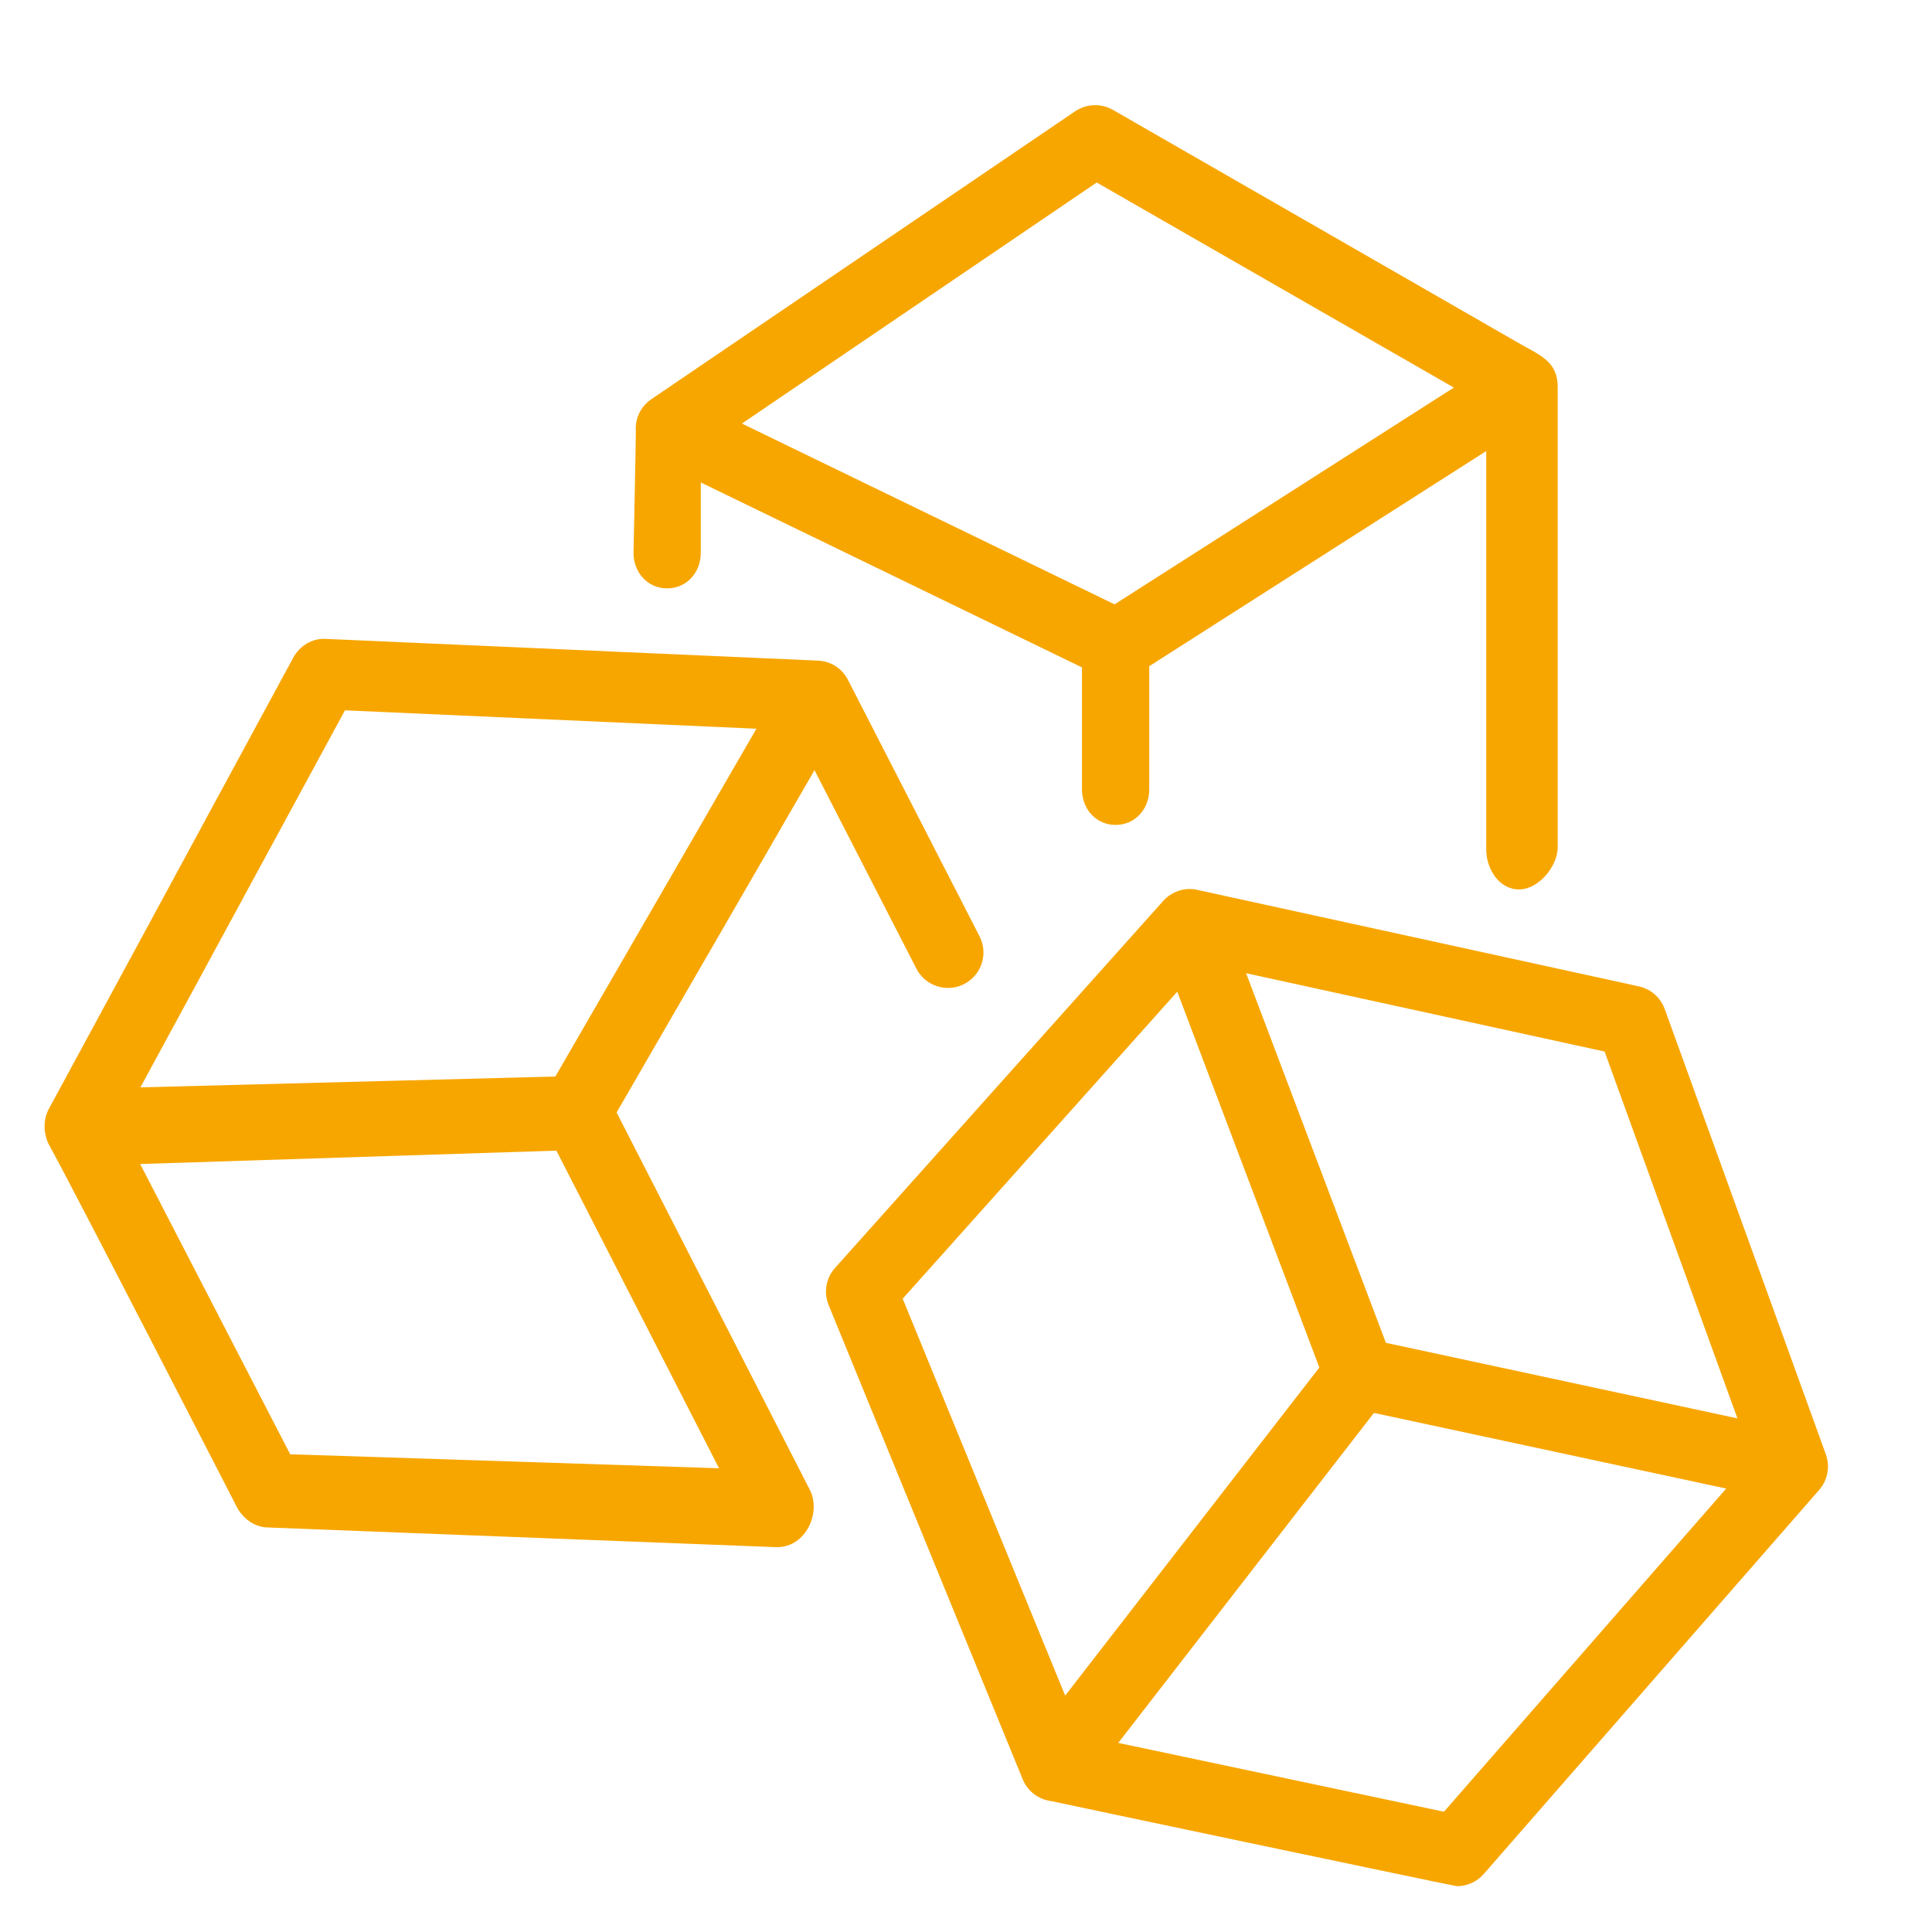
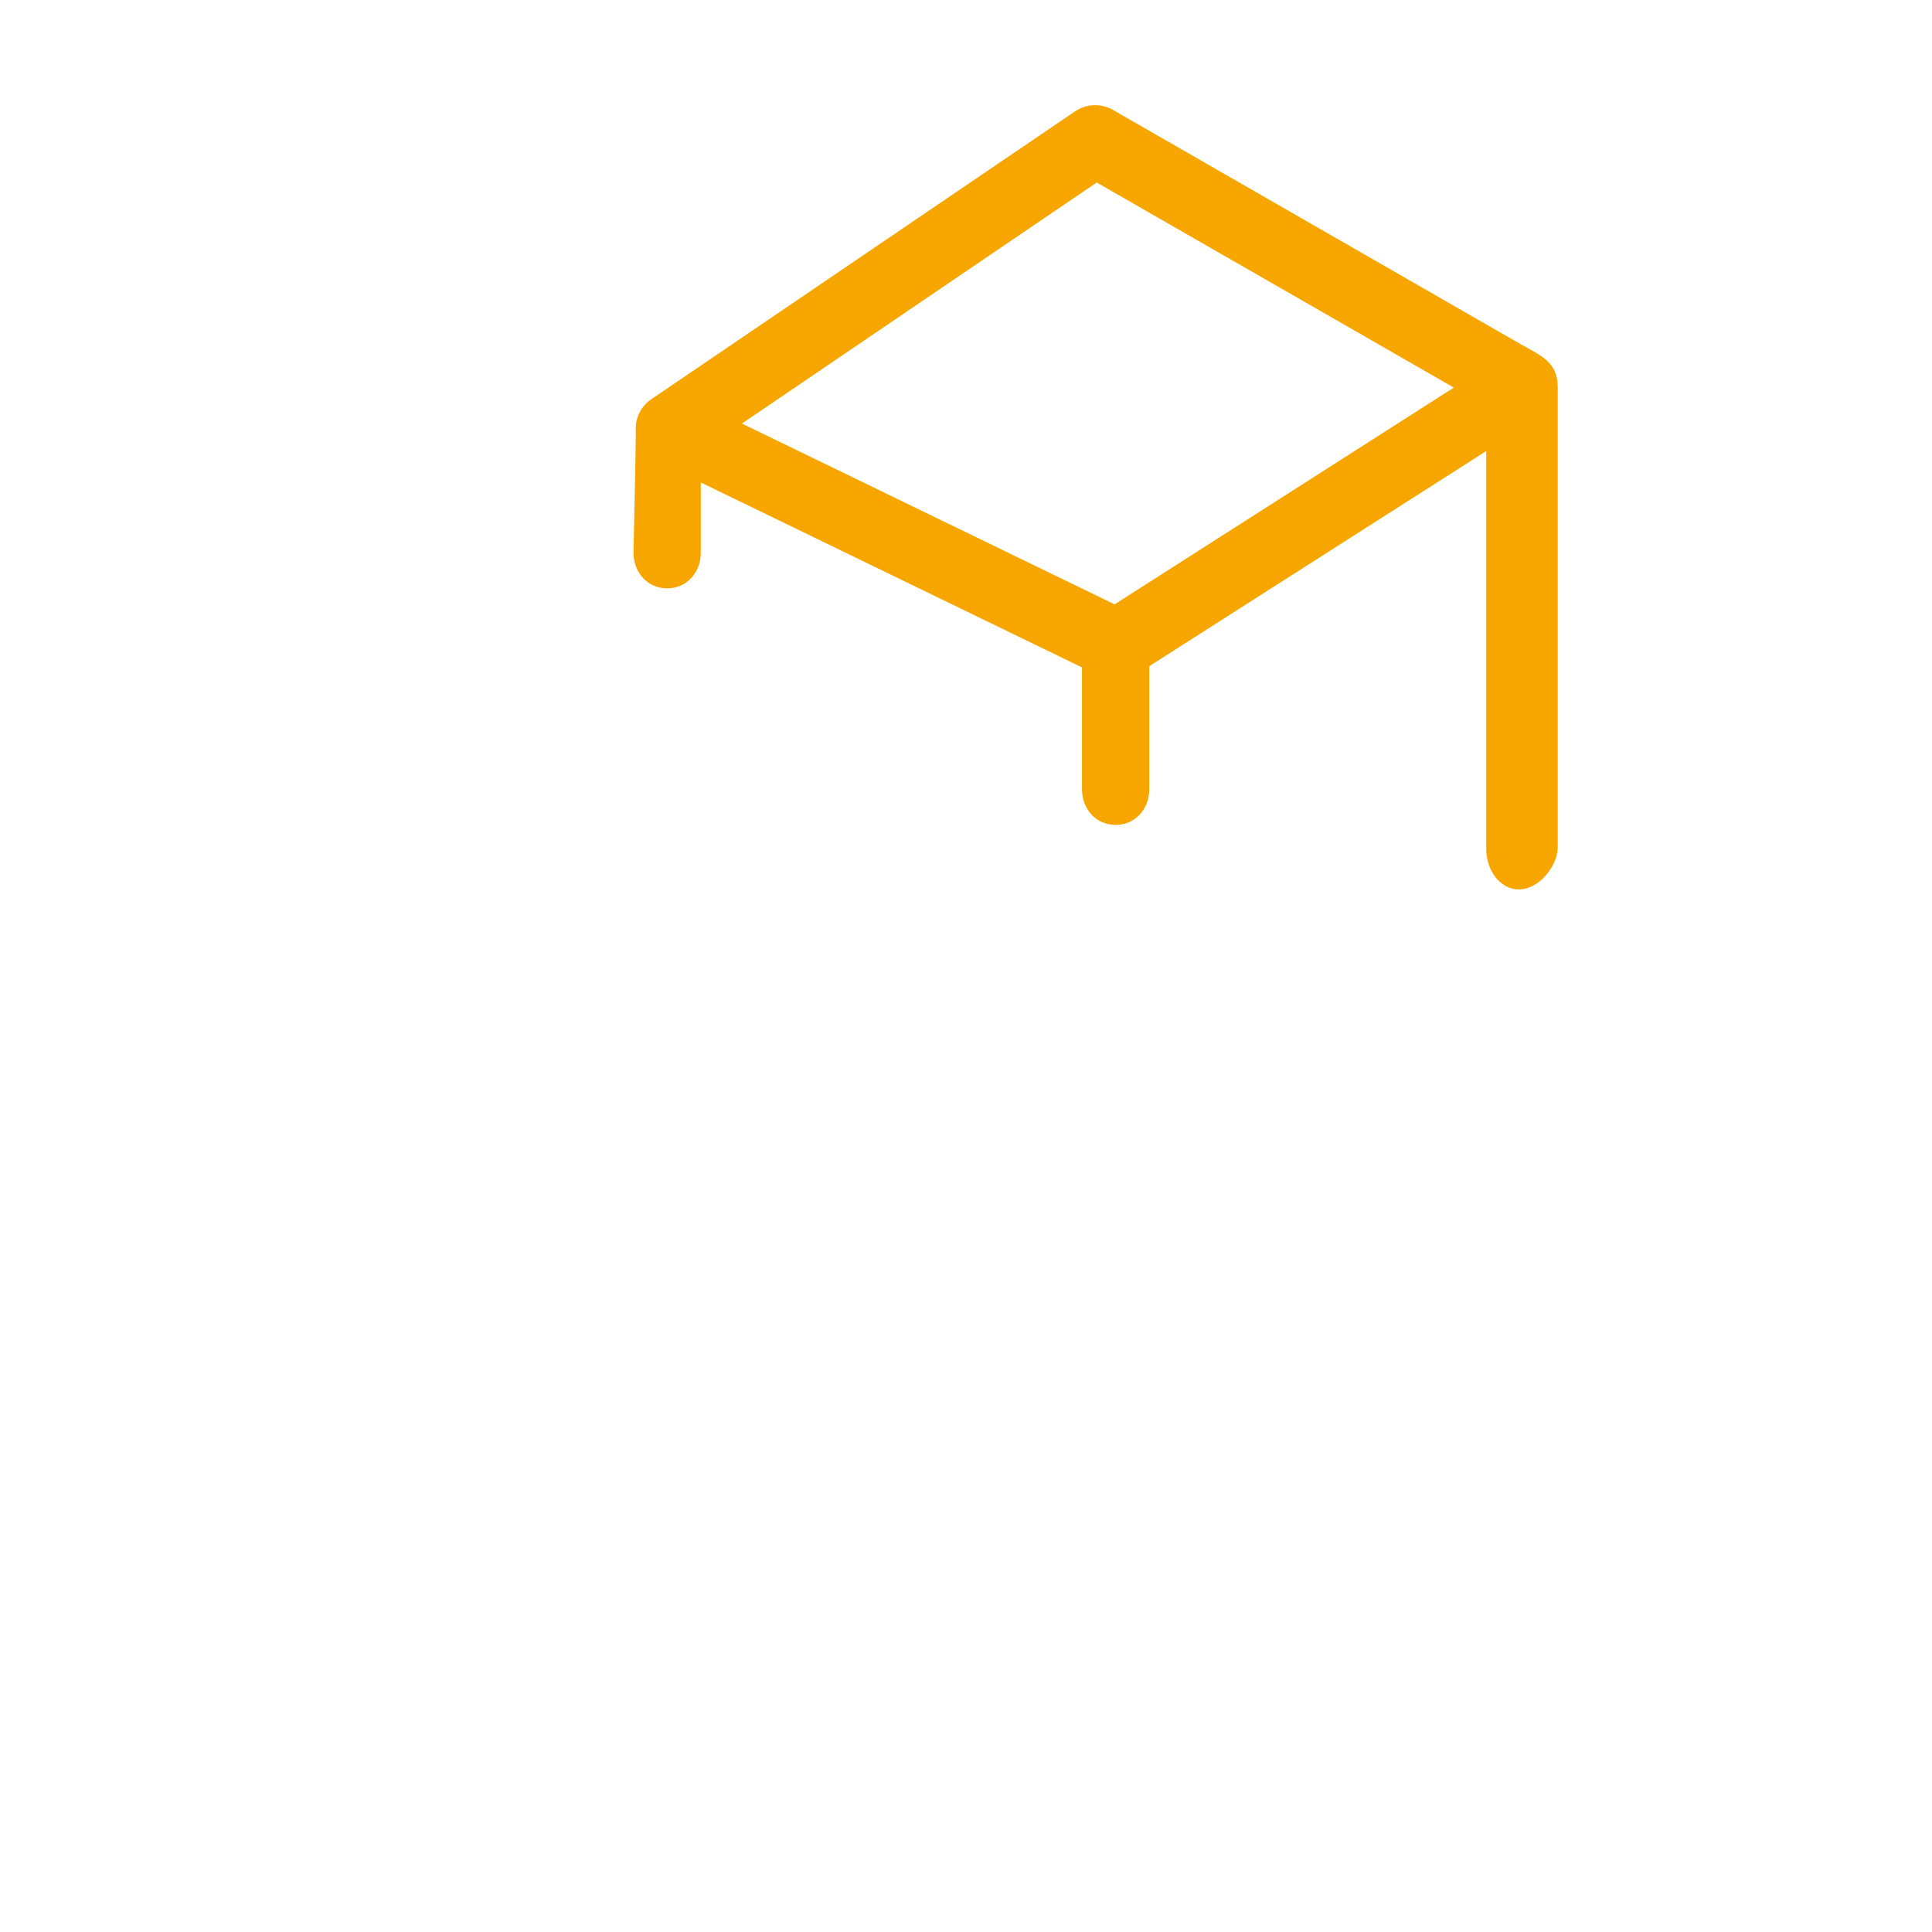
<svg xmlns="http://www.w3.org/2000/svg" version="1.1" id="Vrstva_1" x="0px" y="0px" width="65px" height="65px" viewBox="0 0 65 65" enable-background="new 0 0 65 65" xml:space="preserve">
  <g>
    <path fill="#F7A600" d="M51.147,11.572L37.441,3.696c-0.395-0.226-0.888-0.208-1.269,0.048l-14.262,9.689   c-0.352,0.241-0.551,0.649-0.518,1.074c0.007,0.11-0.078,4.094-0.078,4.094c0,0.659,0.473,1.194,1.131,1.194   c0.659,0,1.132-0.536,1.132-1.194v-2.369l12.825,6.222v4.105c0,0.659,0.472,1.195,1.131,1.195c0.658,0,1.132-0.536,1.132-1.195   v-4.146l11.338-7.238v13.403c-0.003,0.659,0.438,1.345,1.096,1.345h0.008c0.656,0,1.295-0.767,1.301-1.423V13.026   C52.408,12.167,51.83,11.963,51.147,11.572z M37.499,20.333L24.961,14.25l11.937-8.11l12.015,6.9L37.499,20.333z" />
-     <path fill="#F7A600" d="M32.955,31.5l-4.436-8.645l-0.007-0.015c-0.202-0.365-0.573-0.596-0.991-0.614l-16.556-0.731   c-0.46-0.028-0.885,0.233-1.101,0.636L1.641,37.312c-0.204,0.375-0.18,0.873,0.03,1.244c0.617,1.091,6.292,12.136,6.292,12.136   c0.199,0.385,0.588,0.682,1.021,0.697l17.154,0.664c0.995,0,1.493-1.185,1.109-1.927l-6.502-12.698l6.658-11.517l3.428,6.678   c0.309,0.603,1.046,0.811,1.607,0.518C33.025,32.805,33.257,32.086,32.955,31.5z M24.191,49.398L9.763,48.927l-5.047-9.765   l14.004-0.45L24.191,49.398z M18.685,36.218L4.724,36.583l6.882-12.685l13.843,0.619L18.685,36.218z" />
-     <path fill="#F7A600" d="M61.43,48.934l-5.423-14.989c-0.142-0.385-0.468-0.672-0.868-0.759l-14.912-3.259   c-0.404-0.07-0.814,0.076-1.089,0.38L28.092,42.66c-0.304,0.339-0.387,0.825-0.214,1.247l6.53,15.955   c0.161,0.396,0.522,0.674,0.945,0.732c0.008,0,0.016,0.003,0.022,0.003c0.041,0.014,13.559,2.862,13.642,2.862   c0.34,0,0.67-0.145,0.898-0.406l11.29-12.928C61.49,49.799,61.576,49.344,61.43,48.934z M30.37,43.693l9.238-10.329l4.78,12.644   l-8.552,11.039L30.37,43.693z M48.58,60.954l-10.958-2.316l8.603-11.102l11.851,2.545L48.58,60.954z M46.627,45.178l-4.703-12.435   l12.061,2.635l4.469,12.342L46.627,45.178z" />
  </g>
</svg>